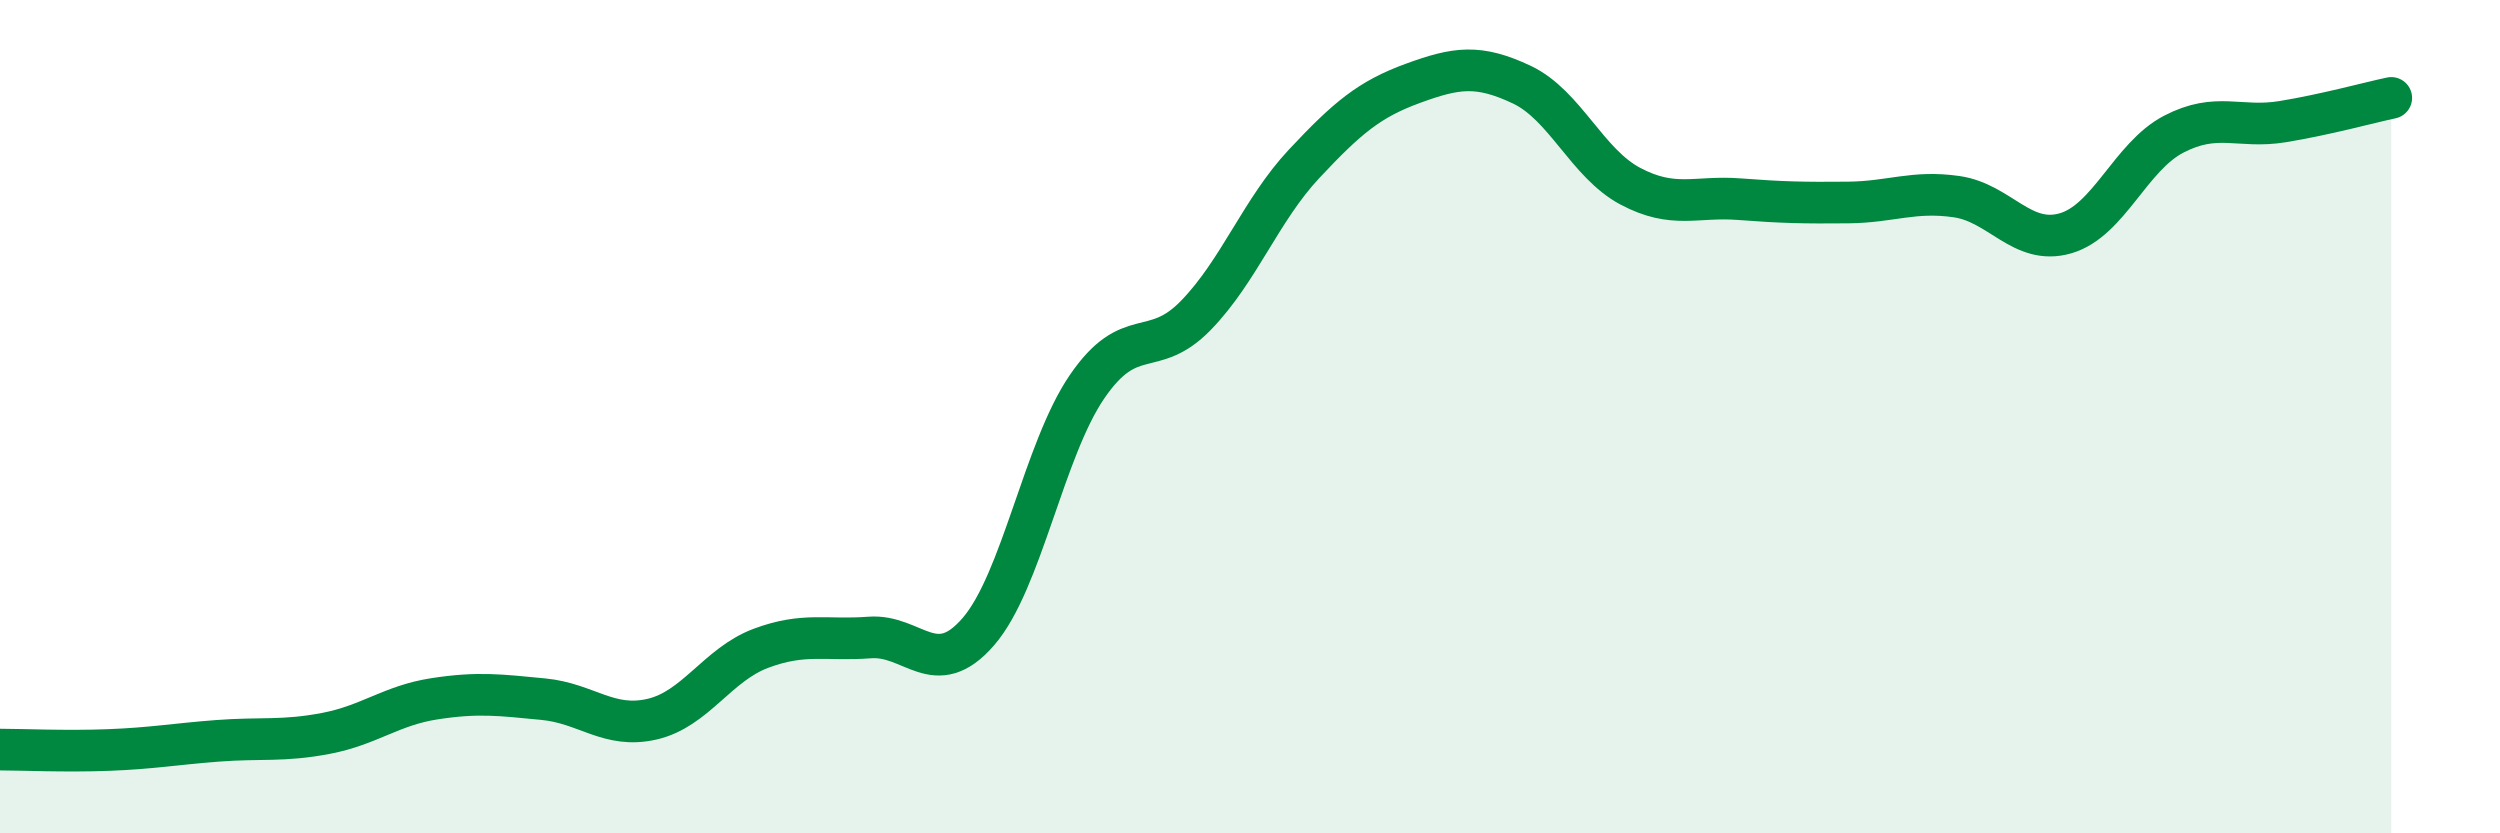
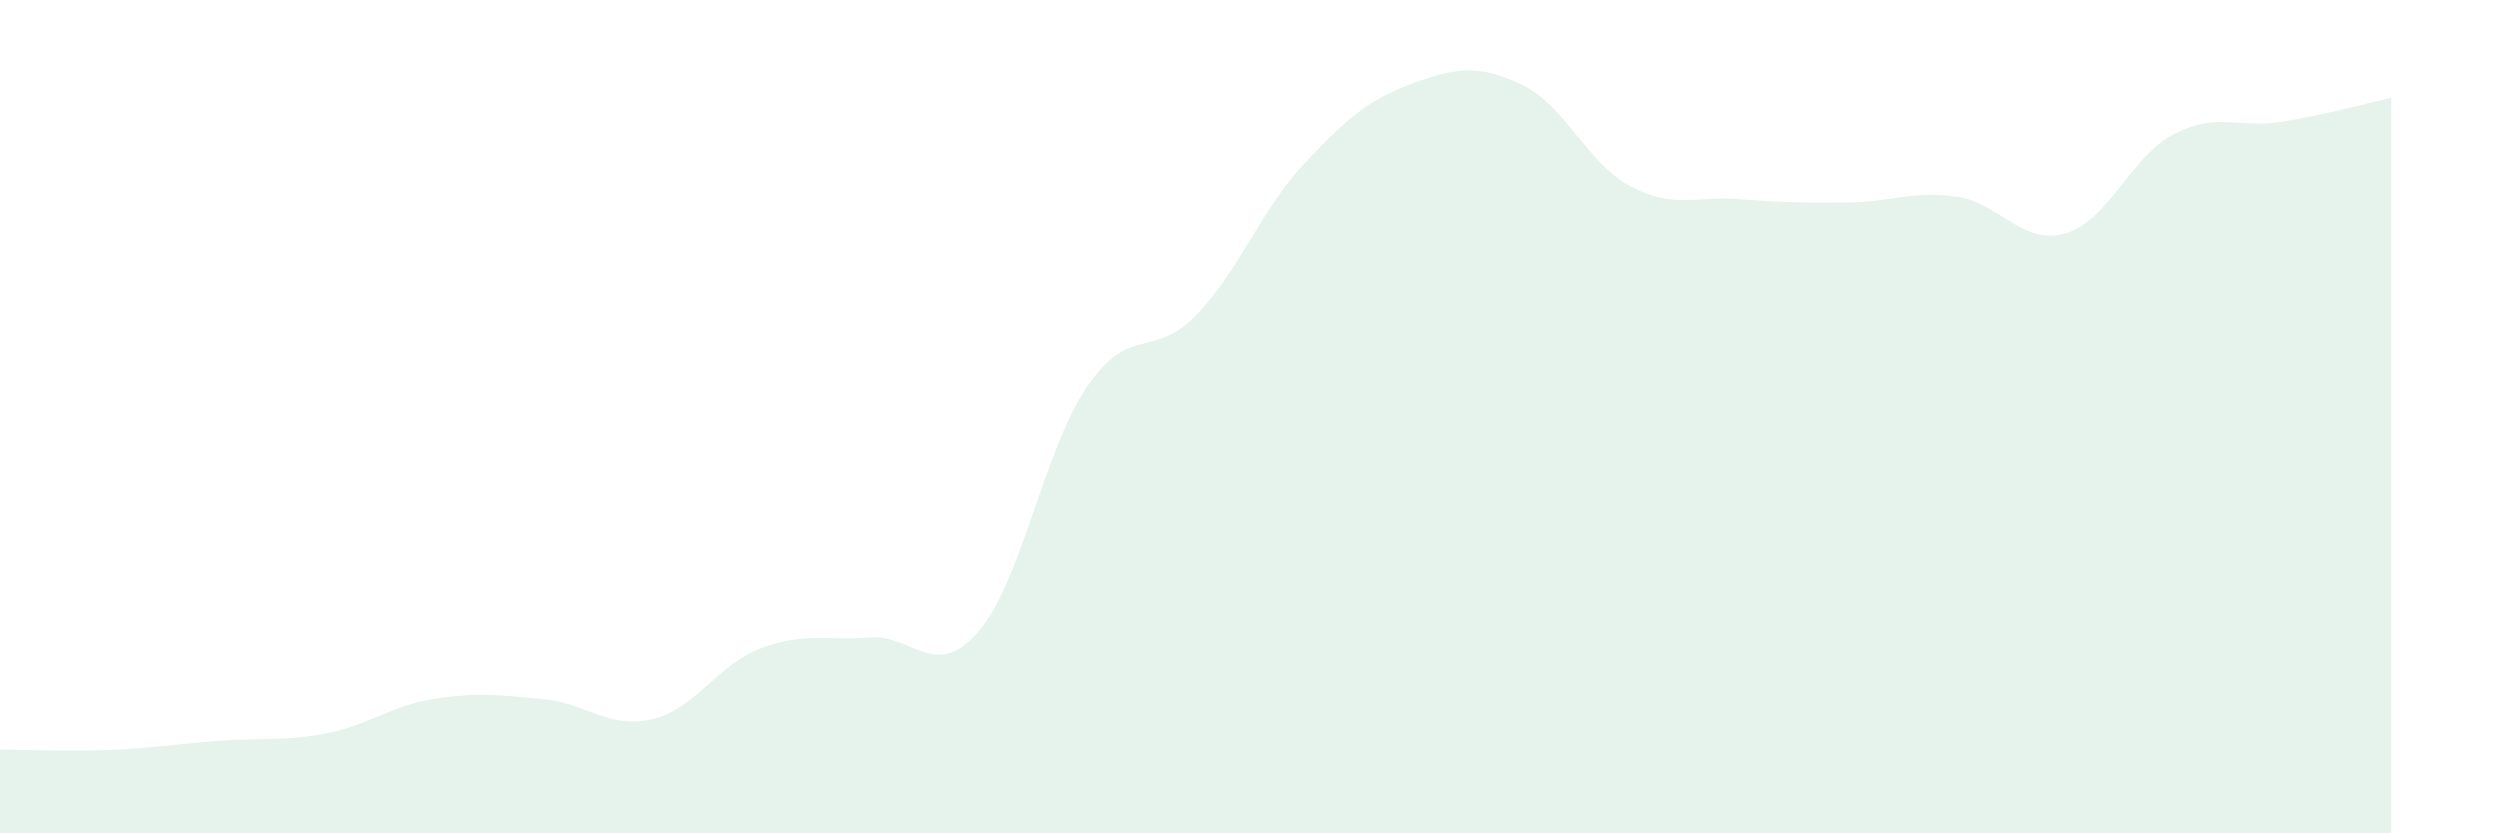
<svg xmlns="http://www.w3.org/2000/svg" width="60" height="20" viewBox="0 0 60 20">
  <path d="M 0,17.99 C 0.52,17.99 1.57,18.04 2.61,18 C 3.65,17.96 4.18,17.86 5.22,17.78 C 6.26,17.7 6.79,17.8 7.83,17.6 C 8.87,17.4 9.39,16.93 10.43,16.77 C 11.47,16.61 12,16.68 13.04,16.78 C 14.08,16.88 14.61,17.5 15.65,17.26 C 16.69,17.02 17.22,15.95 18.26,15.56 C 19.3,15.17 19.83,15.38 20.87,15.3 C 21.91,15.22 22.44,16.36 23.48,15.16 C 24.52,13.96 25.05,10.8 26.09,9.28 C 27.13,7.76 27.66,8.64 28.7,7.57 C 29.74,6.5 30.26,5.04 31.3,3.93 C 32.34,2.82 32.87,2.38 33.91,2 C 34.95,1.62 35.48,1.54 36.52,2.03 C 37.56,2.52 38.09,3.92 39.13,4.47 C 40.17,5.02 40.7,4.7 41.74,4.78 C 42.78,4.86 43.31,4.87 44.35,4.86 C 45.39,4.85 45.92,4.57 46.96,4.72 C 48,4.87 48.53,5.9 49.57,5.6 C 50.61,5.3 51.13,3.76 52.17,3.22 C 53.21,2.68 53.74,3.09 54.78,2.92 C 55.82,2.75 56.87,2.46 57.39,2.35L57.39 20L0 20Z" fill="#008740" opacity="0.1" stroke-linecap="round" stroke-linejoin="round" />
-   <path d="M 0,17.99 C 0.52,17.99 1.57,18.04 2.61,18 C 3.65,17.96 4.18,17.86 5.22,17.78 C 6.26,17.7 6.79,17.8 7.83,17.6 C 8.87,17.4 9.39,16.93 10.43,16.77 C 11.47,16.61 12,16.68 13.04,16.78 C 14.08,16.88 14.61,17.5 15.65,17.26 C 16.69,17.02 17.22,15.95 18.26,15.56 C 19.3,15.17 19.83,15.38 20.87,15.3 C 21.91,15.22 22.44,16.36 23.48,15.16 C 24.52,13.96 25.05,10.8 26.09,9.28 C 27.13,7.76 27.66,8.64 28.7,7.57 C 29.74,6.5 30.26,5.04 31.3,3.93 C 32.34,2.82 32.87,2.38 33.91,2 C 34.95,1.62 35.48,1.54 36.52,2.03 C 37.56,2.52 38.09,3.92 39.13,4.47 C 40.17,5.02 40.7,4.7 41.74,4.78 C 42.78,4.86 43.31,4.87 44.35,4.86 C 45.39,4.85 45.92,4.57 46.96,4.72 C 48,4.87 48.53,5.9 49.57,5.6 C 50.61,5.3 51.13,3.76 52.17,3.22 C 53.21,2.68 53.74,3.09 54.78,2.92 C 55.82,2.75 56.87,2.46 57.39,2.35" stroke="#008740" stroke-width="1" fill="none" stroke-linecap="round" stroke-linejoin="round" />
</svg>